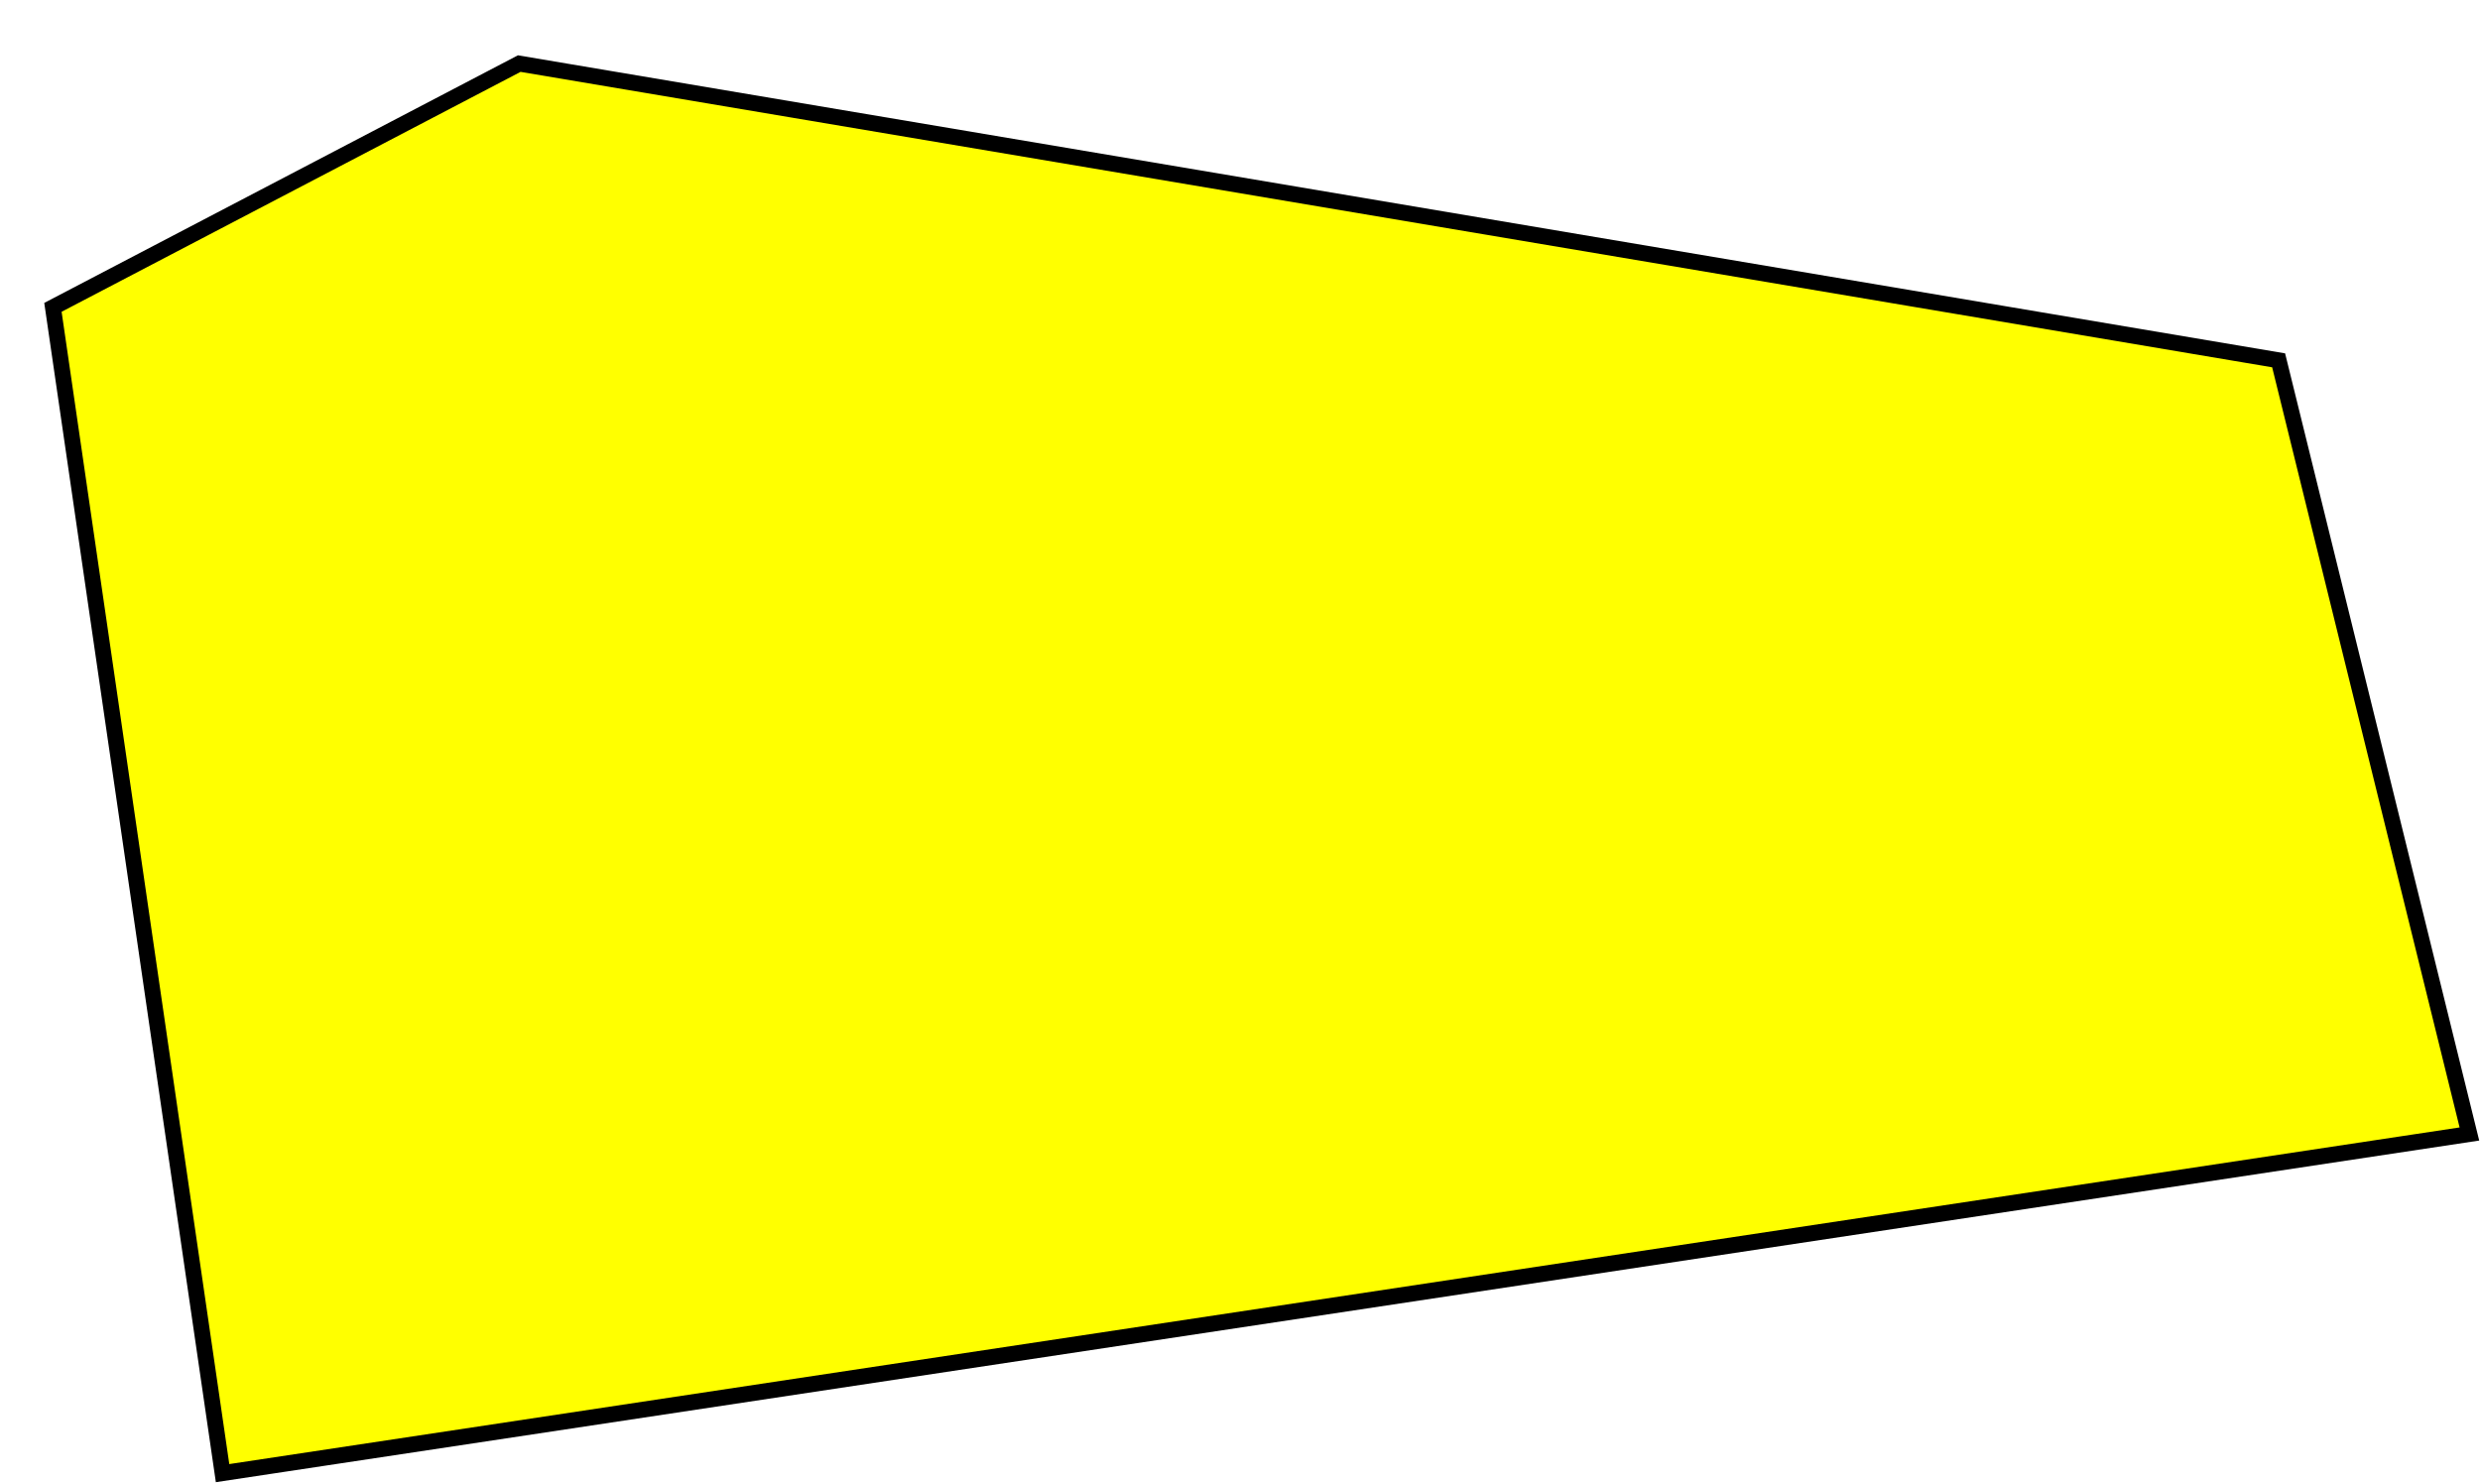
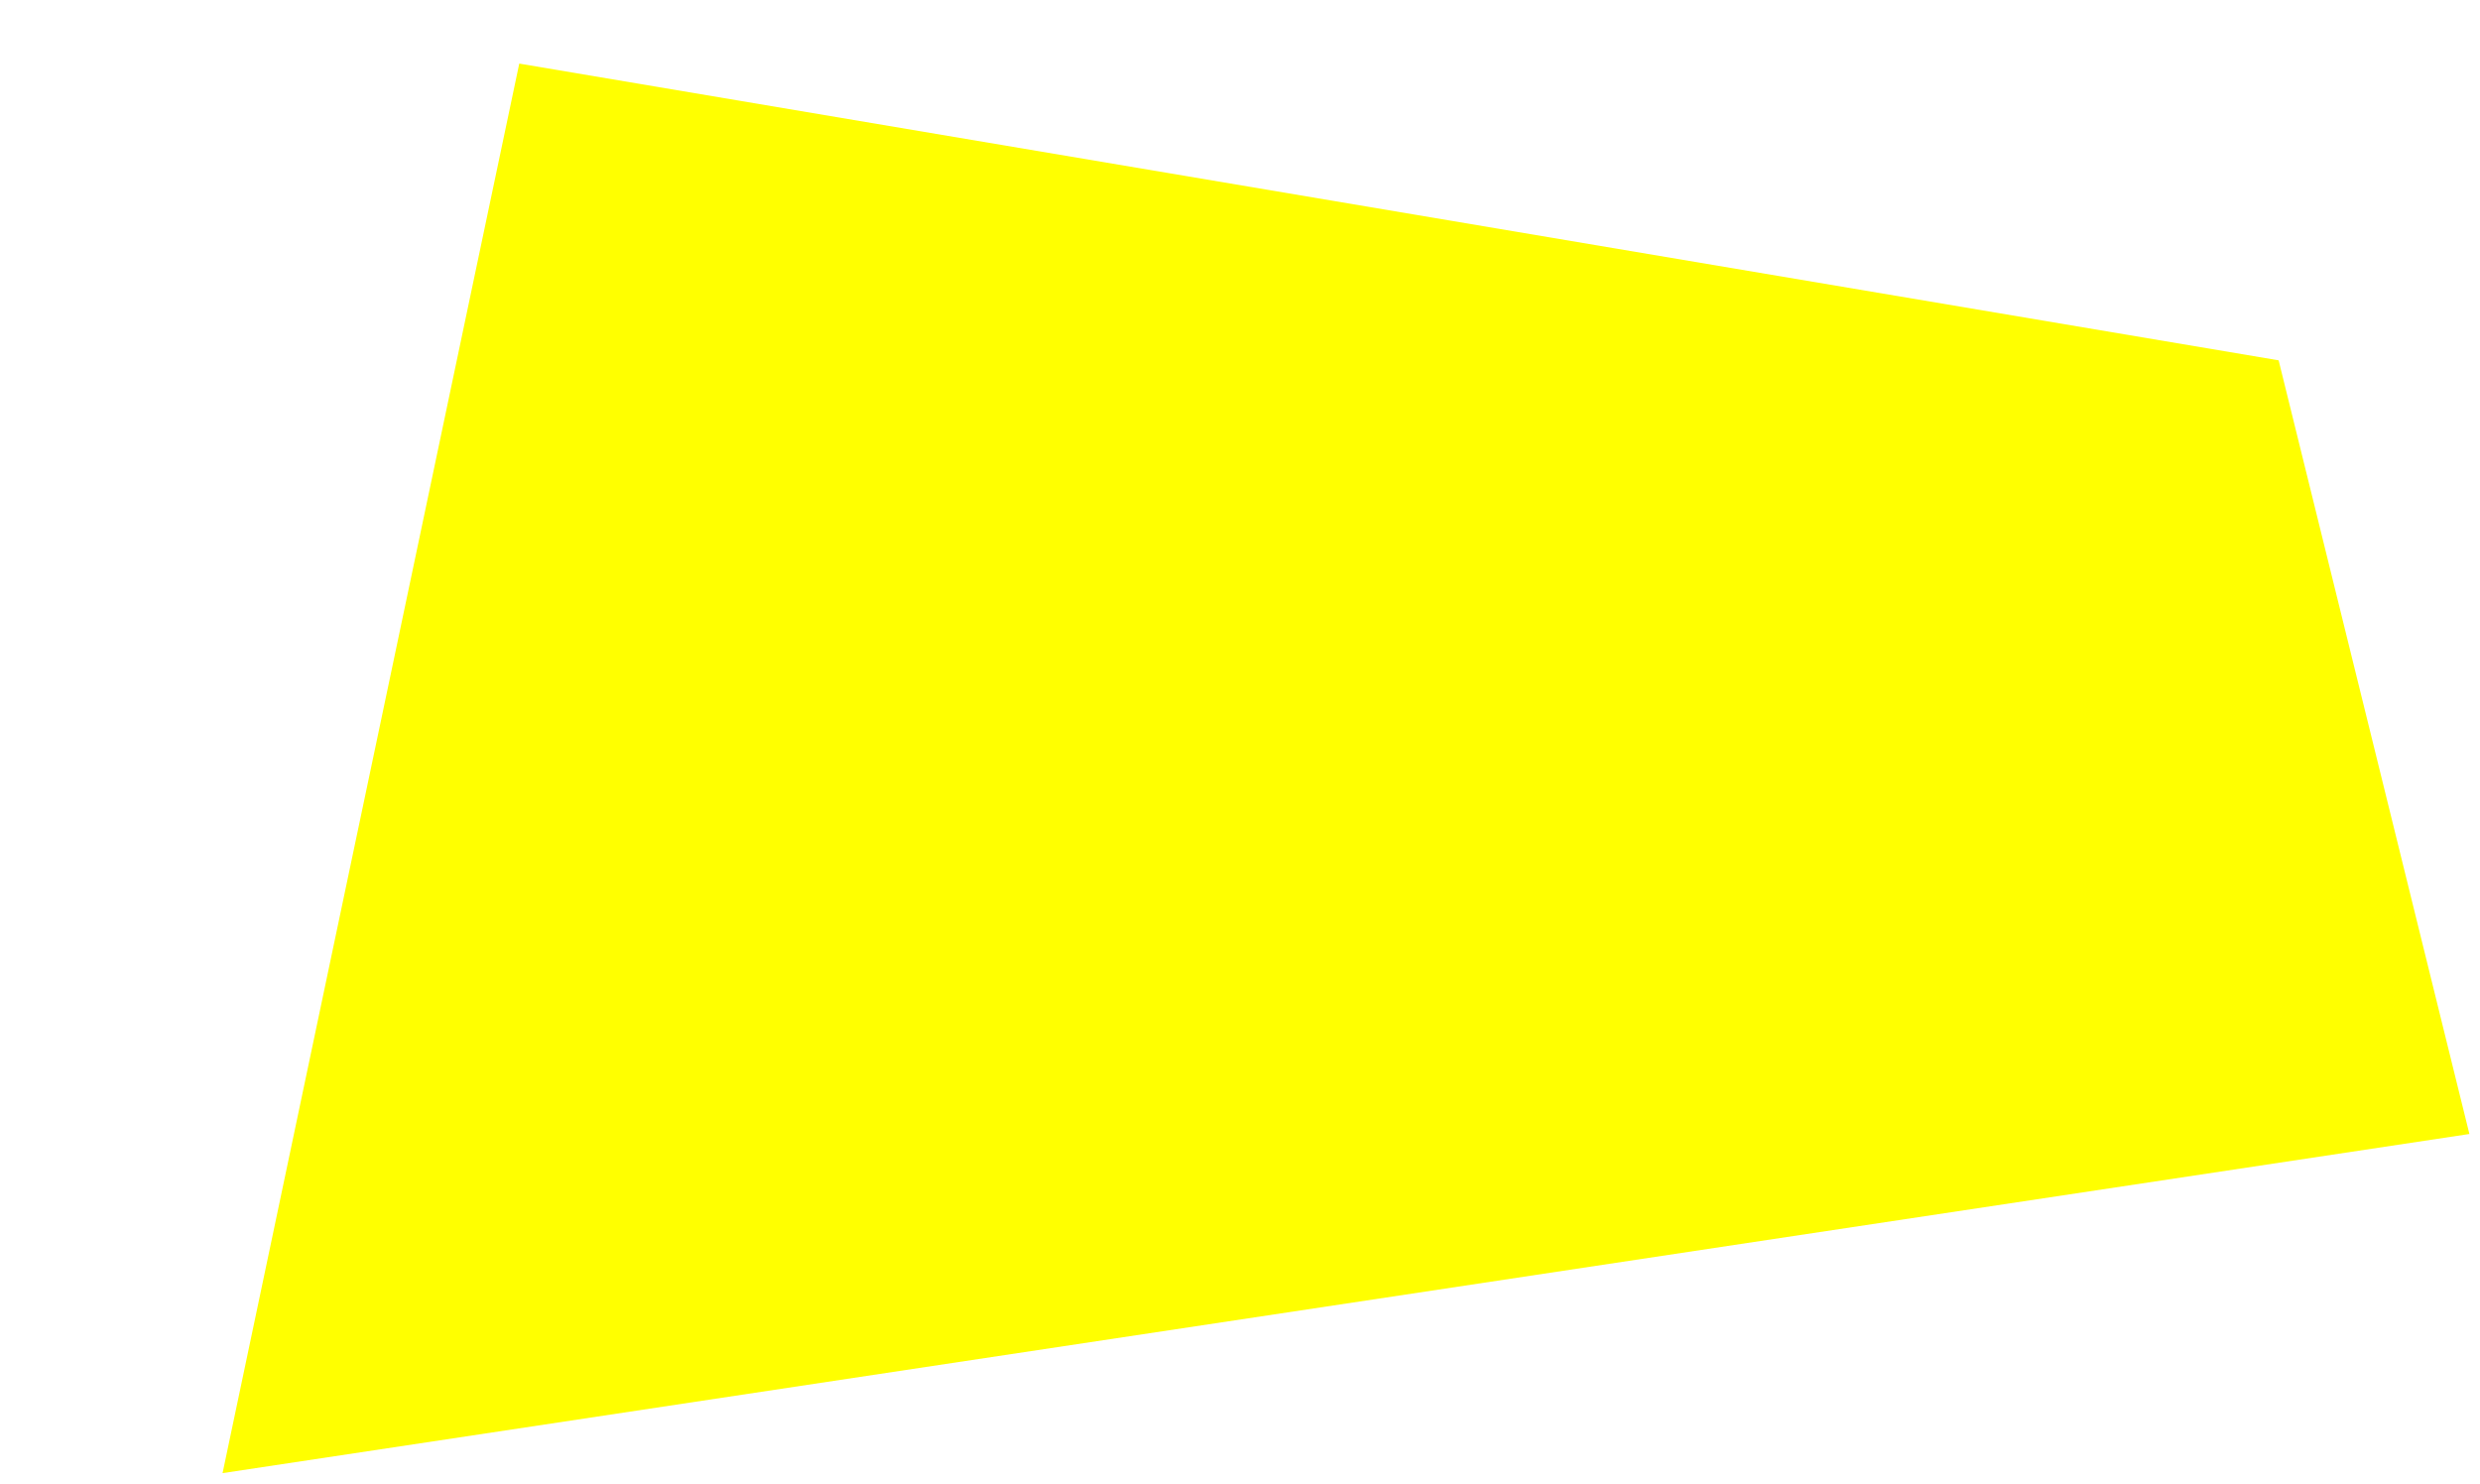
<svg xmlns="http://www.w3.org/2000/svg" preserveAspectRatio="none" width="117" height="70" viewBox="0 0 117 70" fill="none">
  <g filter="url(#filter0_d_1130_16106)">
-     <path d="M8.5 67.5L114.5 51.5L105.5 15L22.497 1L0.497 12.5L8.5 67.5Z" fill="#FFFF00" />
-     <path d="M8.5 67.5L114.5 51.5L105.5 15L22.497 1L0.497 12.5L8.5 67.5Z" stroke="black" stroke-width="0.75" stroke-miterlimit="10" />
+     <path d="M8.5 67.5L114.5 51.5L105.5 15L22.497 1L8.5 67.5Z" fill="#FFFF00" />
  </g>
  <defs>
    <filter id="filter0_d_1130_16106" x="0.088" y="0.61" width="116.875" height="69.317" filterUnits="userSpaceOnUse" color-interpolation-filters="sRGB">
      <feFlood flood-opacity="0" result="BackgroundImageFix" />
      <feColorMatrix in="SourceAlpha" type="matrix" values="0 0 0 0 0 0 0 0 0 0 0 0 0 0 0 0 0 0 127 0" result="hardAlpha" />
      <feOffset dx="2" dy="2" />
      <feComposite in2="hardAlpha" operator="out" />
      <feColorMatrix type="matrix" values="0 0 0 0 0 0 0 0 0 0 0 0 0 0 0 0 0 0 1 0" />
      <feBlend mode="normal" in2="BackgroundImageFix" result="effect1_dropShadow_1130_16106" />
      <feBlend mode="normal" in="SourceGraphic" in2="effect1_dropShadow_1130_16106" result="shape" />
    </filter>
  </defs>
</svg>